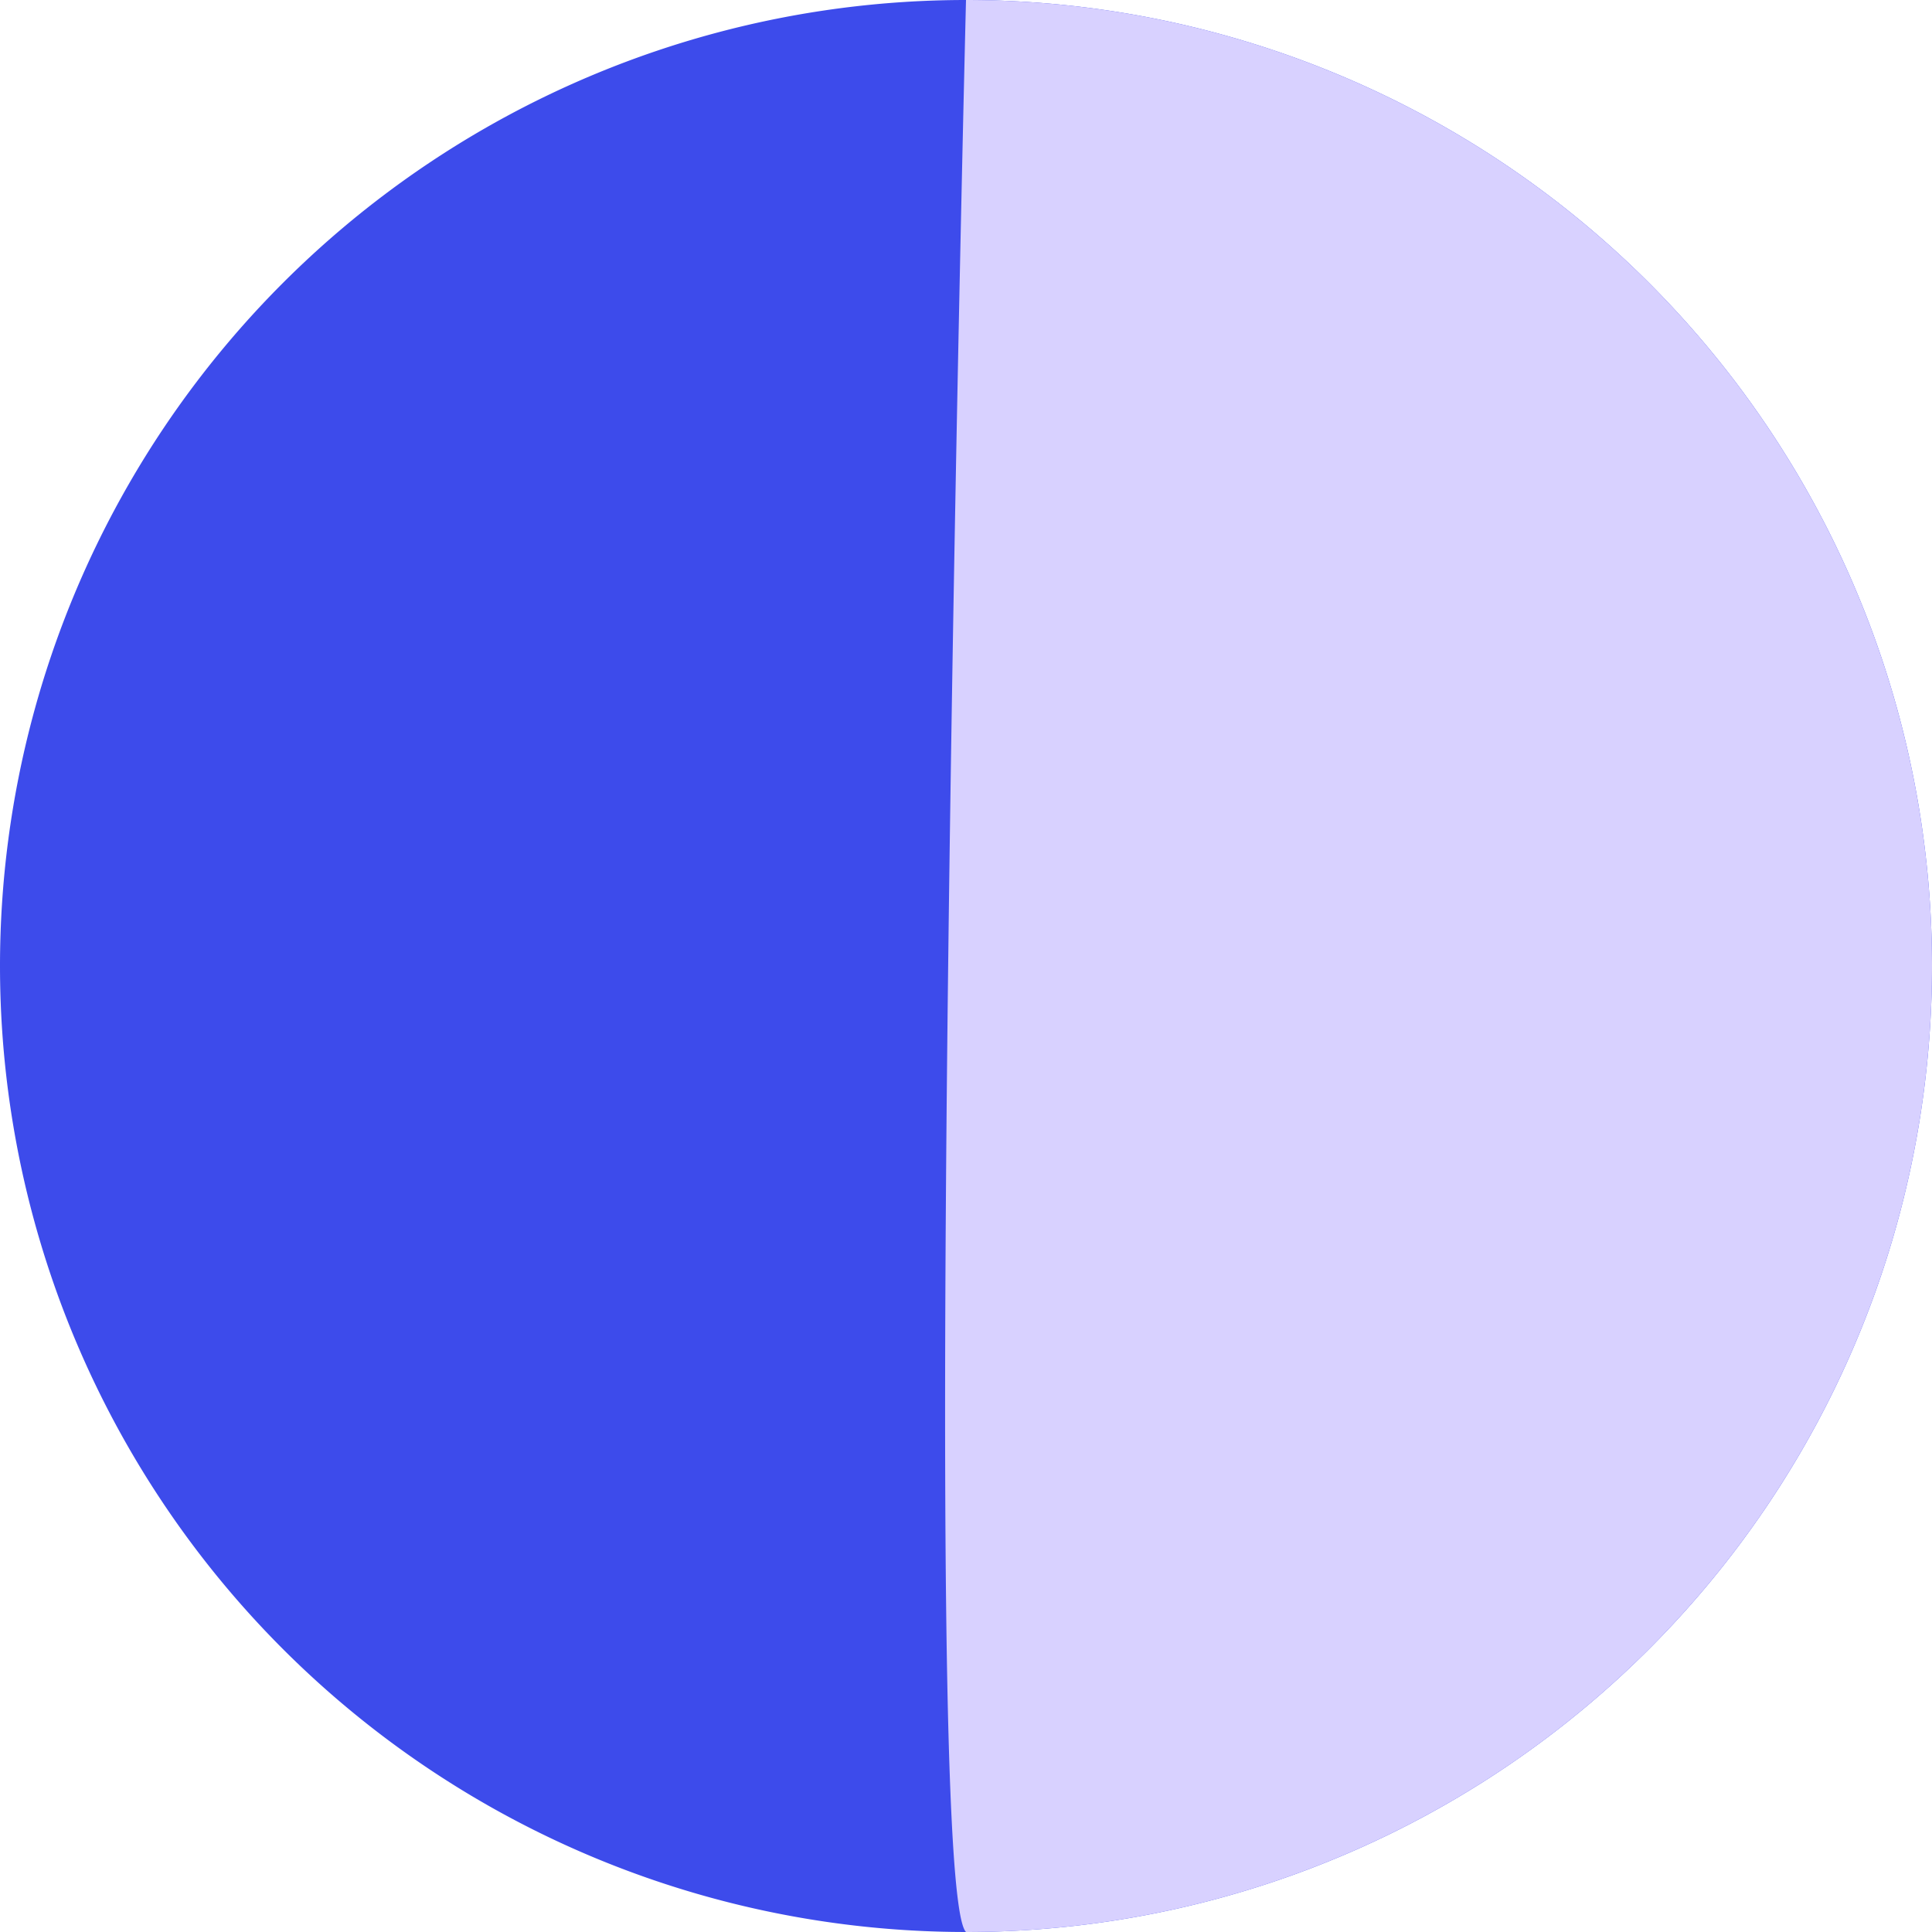
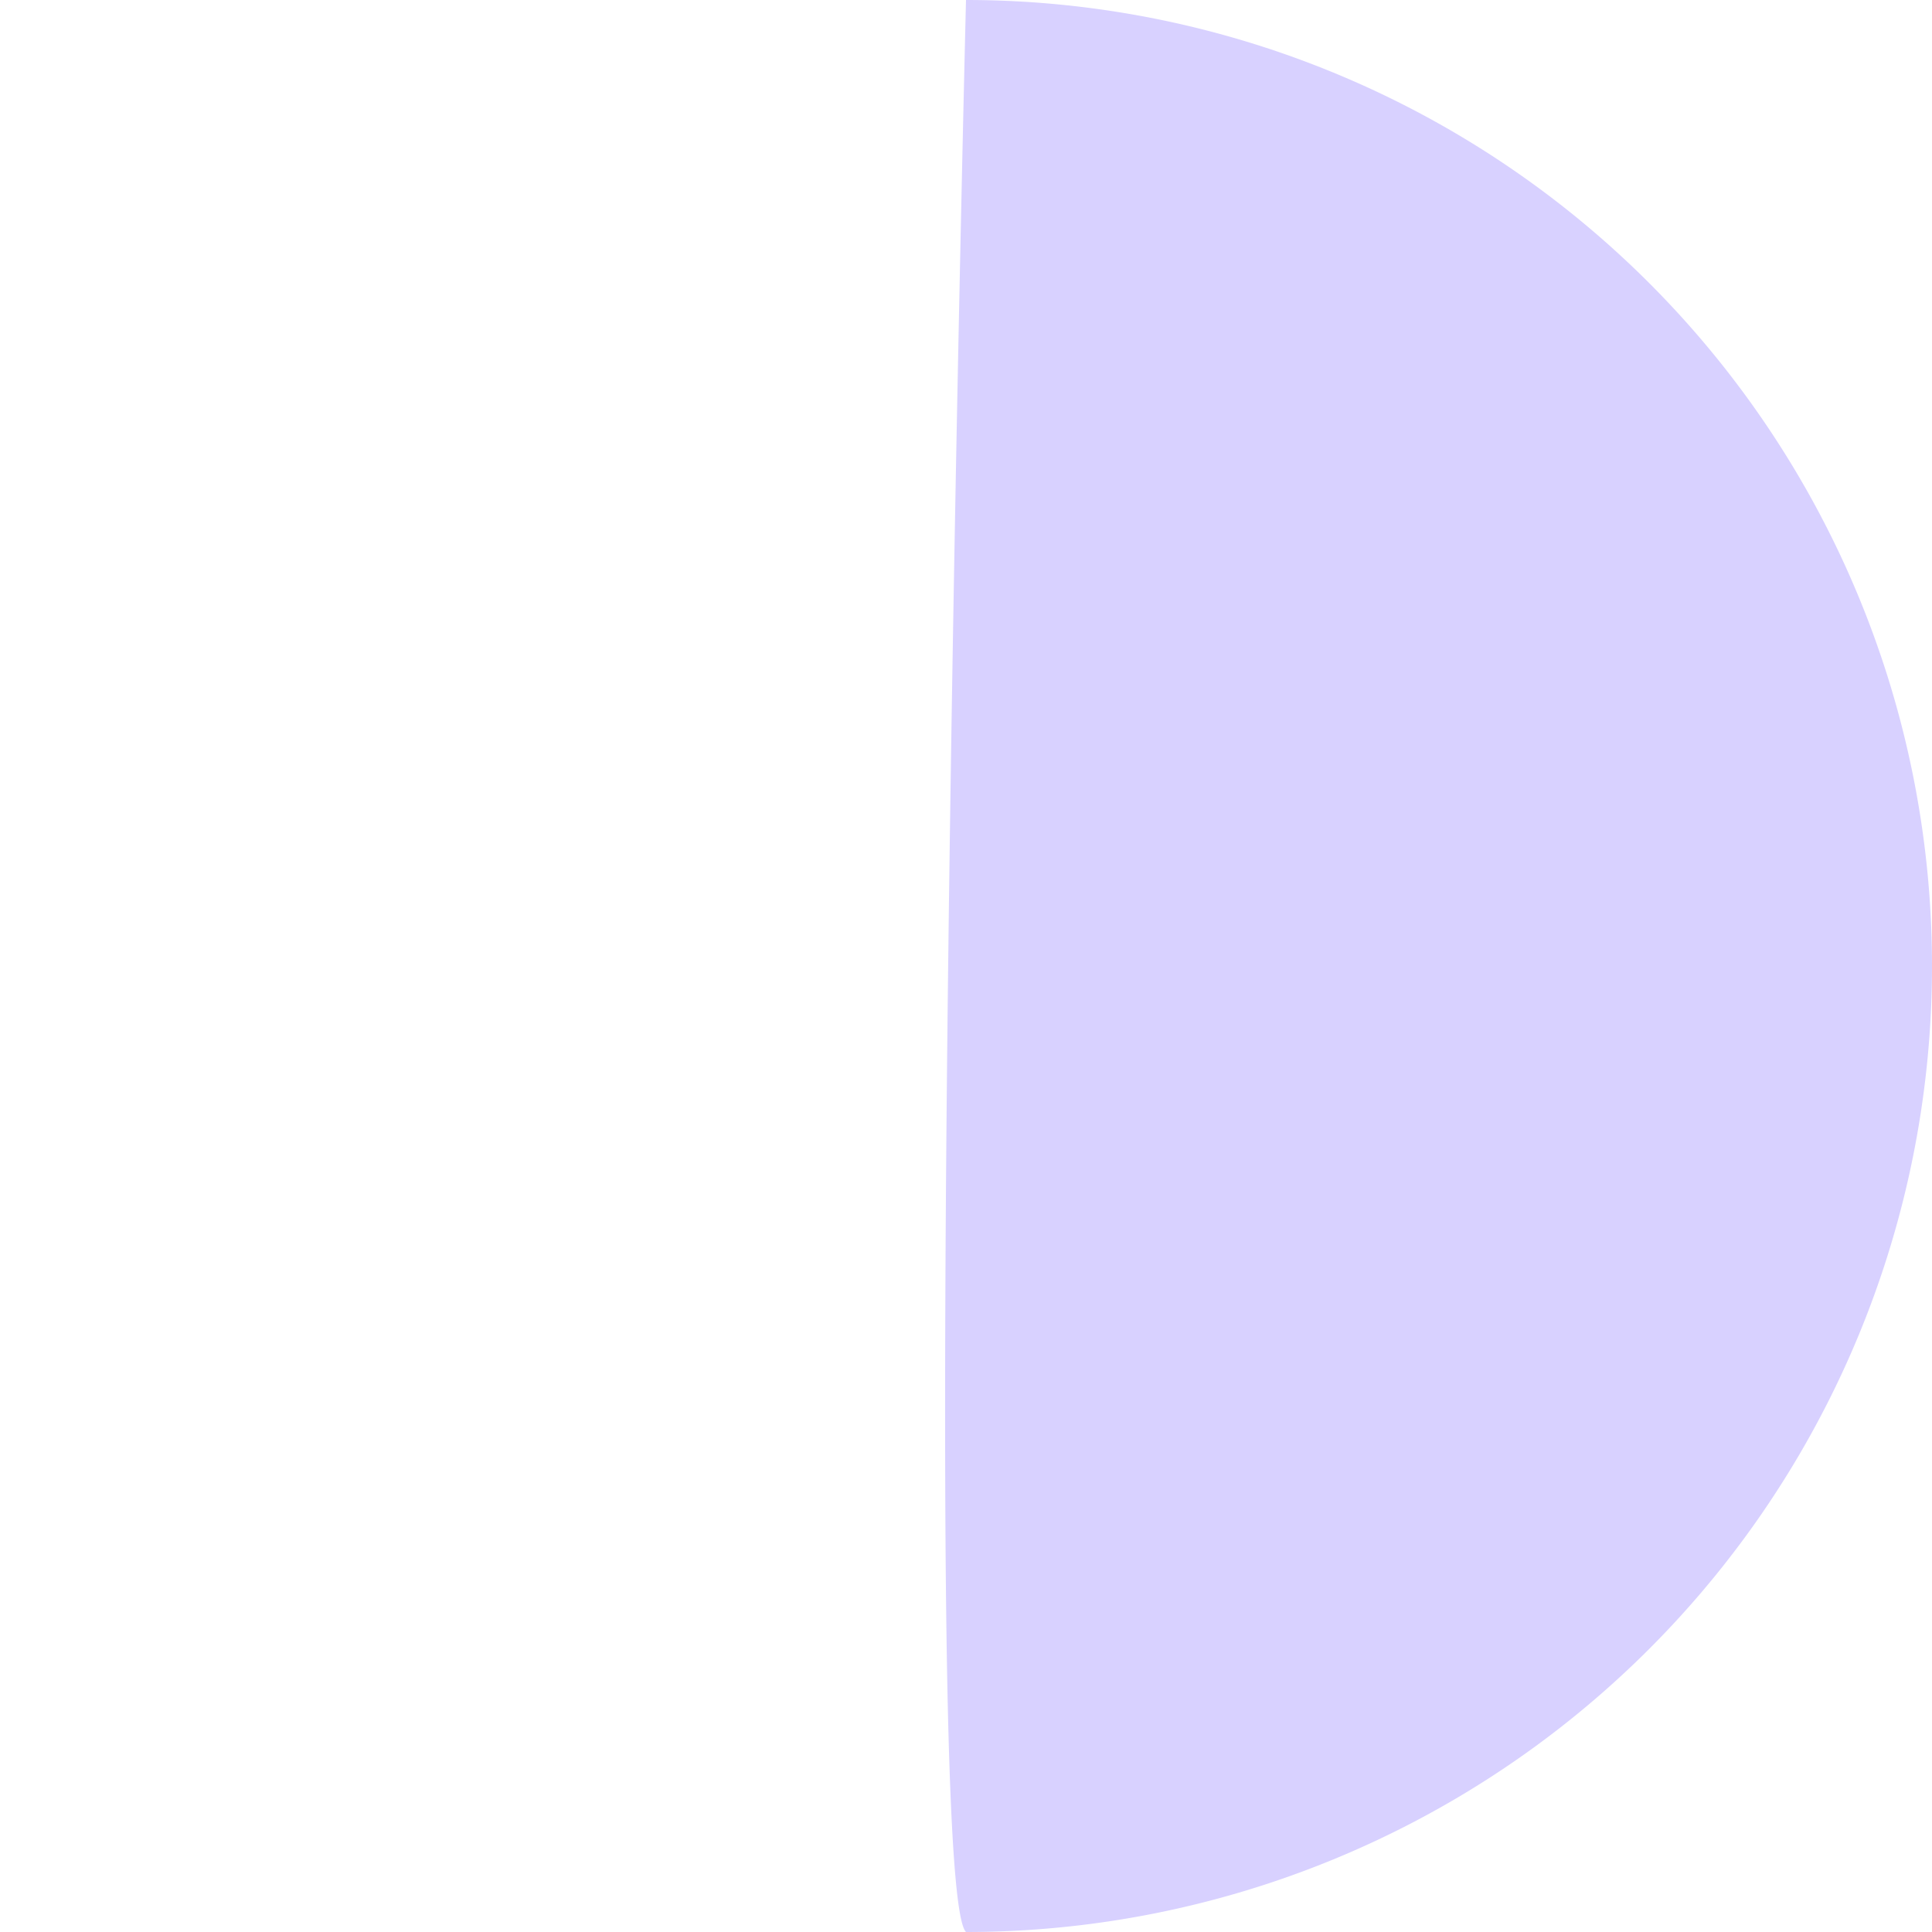
<svg xmlns="http://www.w3.org/2000/svg" width="25" height="25" viewBox="0 0 25 25">
  <g id="Layer_2" data-name="Layer 2">
    <g id="Layer_1-2" data-name="Layer 1">
      <g>
-         <path d="M0,12.5A12.5,12.5,0,1,0,12.5,0,12.5,12.5,0,0,0,0,12.5Z" fill="#3d4beb" />
        <path d="M12.5,25A12.5,12.5,0,1,0,12.5,0S11.892,24.392,12.5,25Z" fill="#d8d1ff" />
      </g>
    </g>
  </g>
</svg>